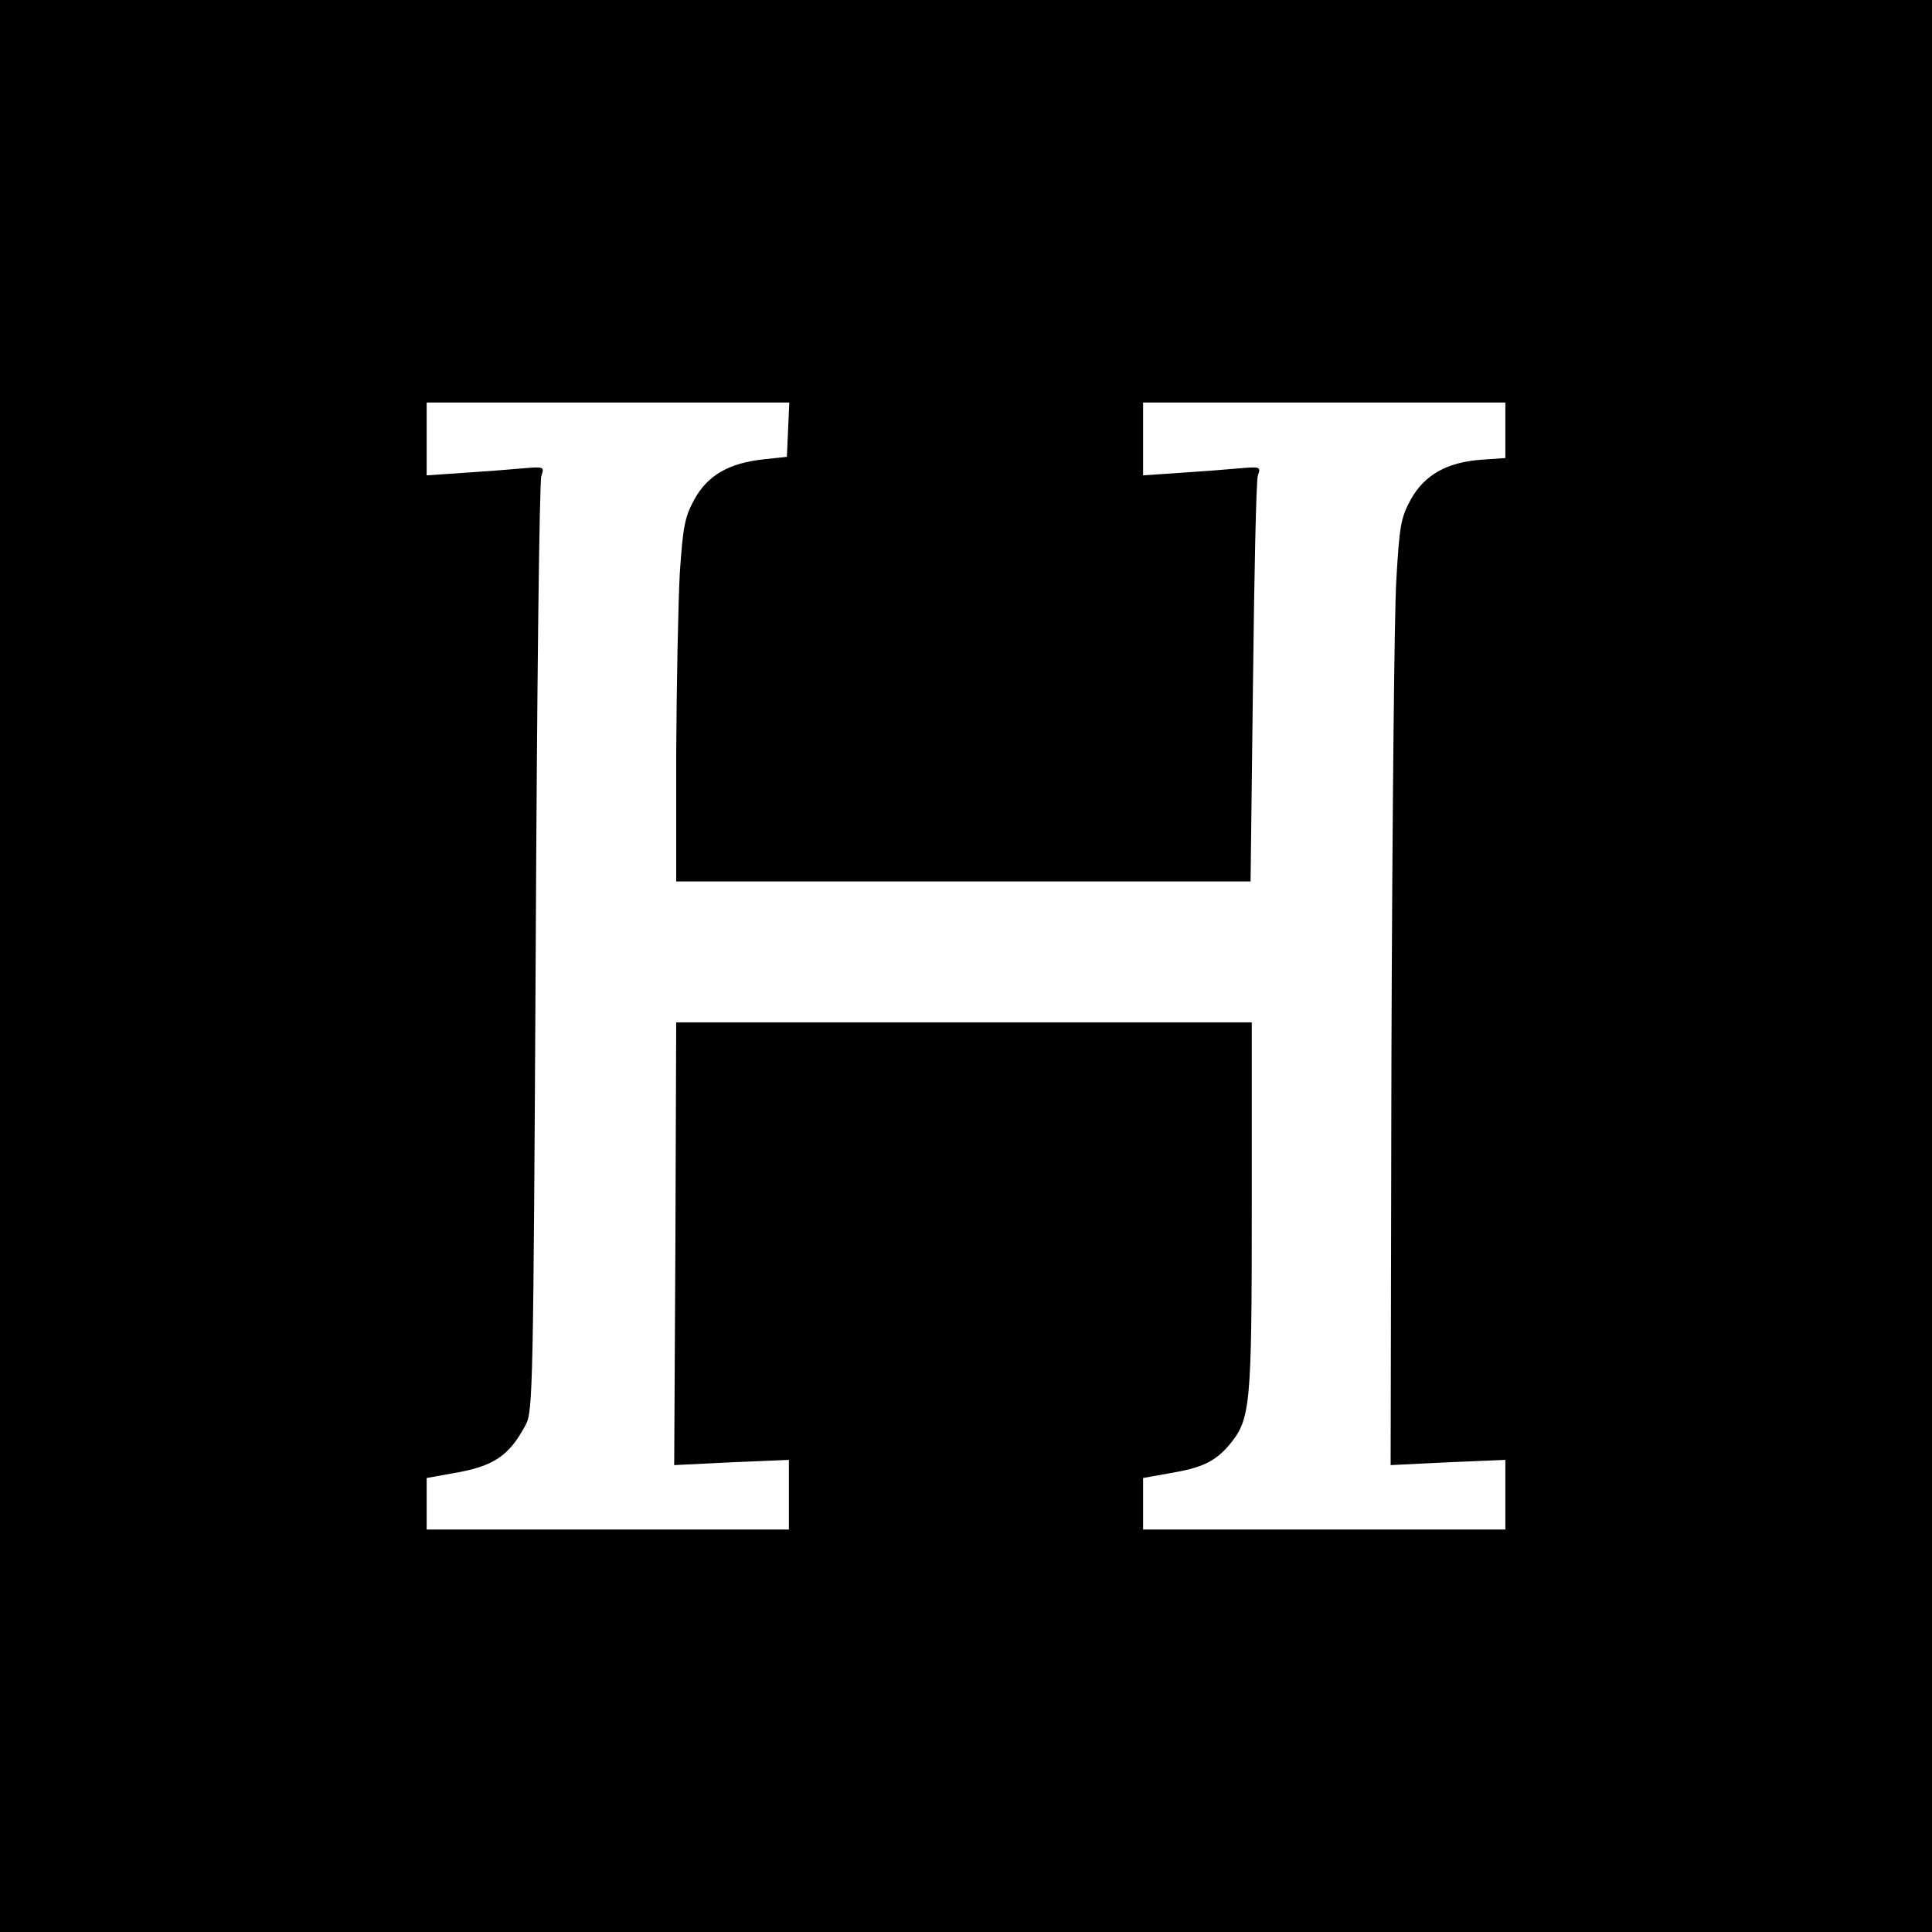
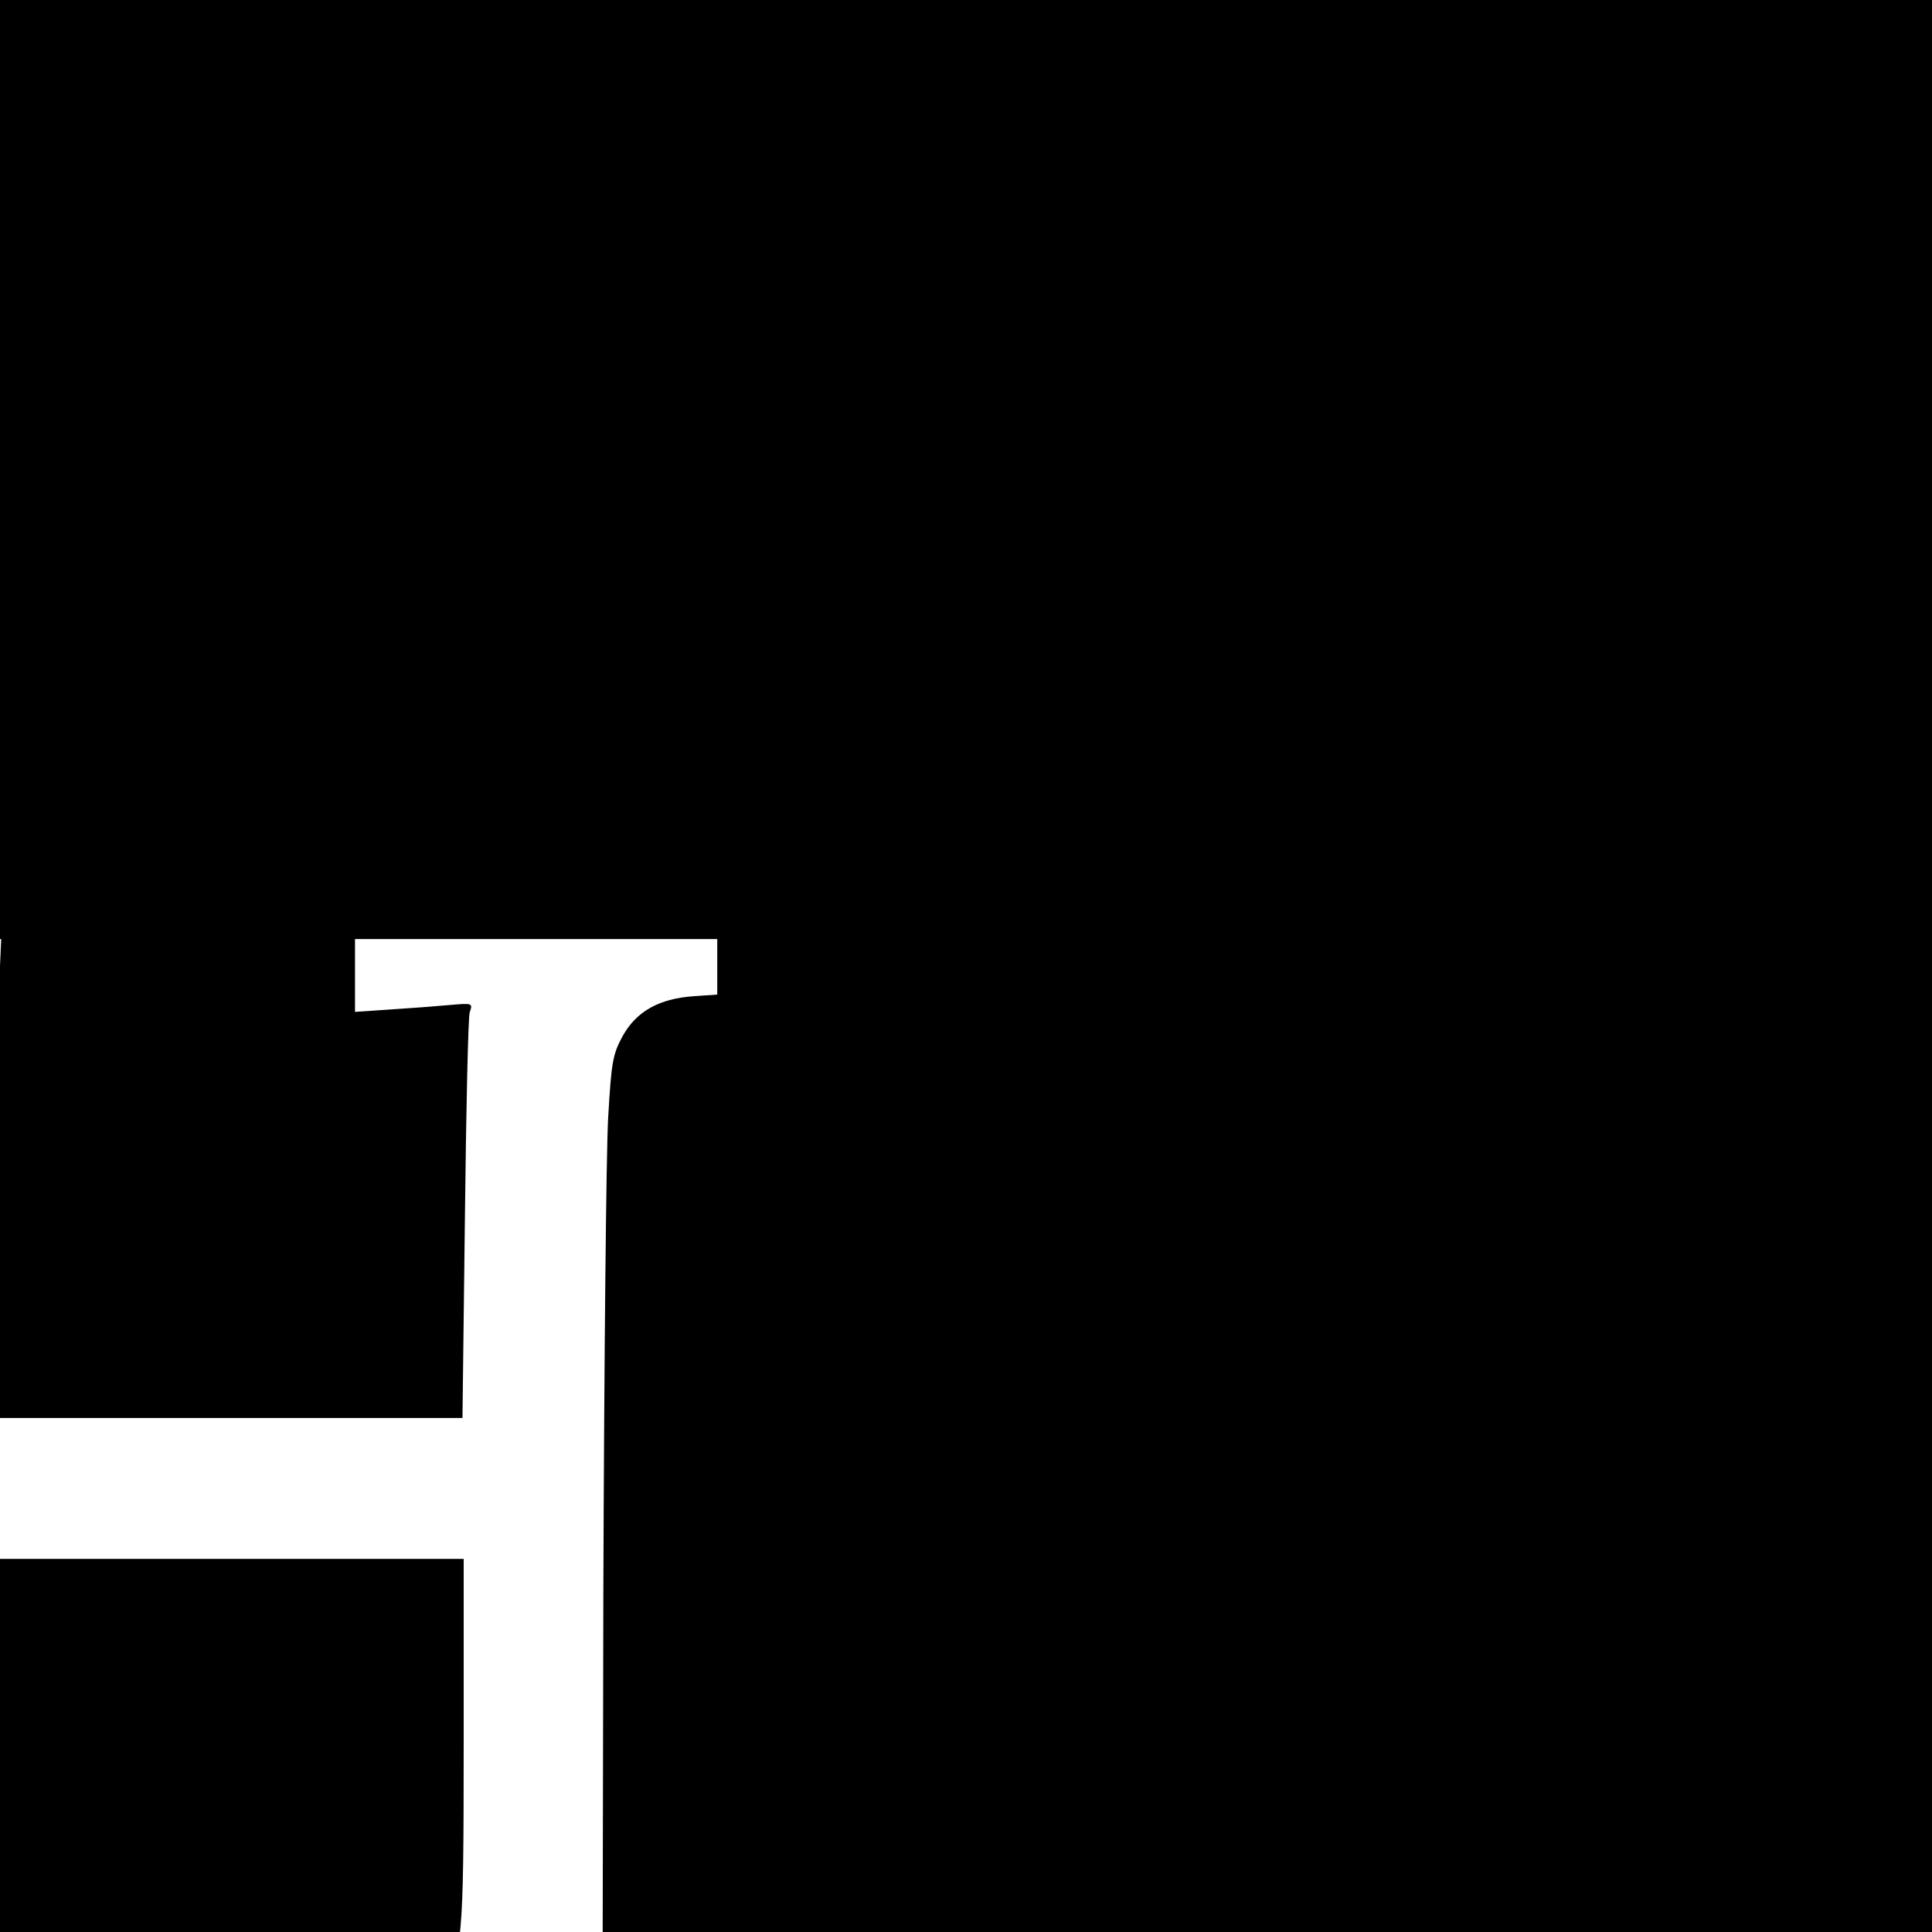
<svg xmlns="http://www.w3.org/2000/svg" version="1.0" width="480pt" height="480pt" viewBox="0 0 480 480" preserveAspectRatio="xMidYMid meet">
  <g transform="translate(0,480) scale(0.1,-0.1)" fill="#000000" stroke="none">
-     <path d="M0 2400 l0 -2400 2400 0 2400 0 0 2400 0 2400 -2400 0 -2400 0 0 -2400z m1958 1333 l-3 -68 -56 -6 c-88 -9 -141 -40 -174 -100 -24 -44 -28 -67 -36 -182 -4 -73 -8 -275 -9 -449 l0 -318 714 0 713 0 6 493 c3 270 8 502 12 515 8 23 7 23 -51 18 -33 -3 -98 -8 -146 -11 l-88 -6 0 90 0 91 450 0 450 0 0 -69 0 -69 -58 -4 c-87 -6 -143 -38 -177 -99 -25 -46 -28 -65 -36 -202 -5 -84 -10 -612 -12 -1174 l-2 -1023 143 7 142 6 0 -86 0 -87 -450 0 -450 0 0 64 0 64 67 12 c79 13 112 29 147 70 53 64 56 93 56 592 l0 458 -715 0 -715 0 -2 -550 -3 -550 143 7 142 6 0 -86 0 -87 -450 0 -450 0 0 64 0 64 67 12 c100 17 138 43 179 120 18 33 19 88 25 1185 3 633 9 1160 14 1173 8 23 7 23 -51 18 -33 -3 -98 -8 -146 -11 l-88 -6 0 90 0 91 450 0 451 0 -3 -67z" />
+     <path d="M0 2400 l0 -2400 2400 0 2400 0 0 2400 0 2400 -2400 0 -2400 0 0 -2400z l-3 -68 -56 -6 c-88 -9 -141 -40 -174 -100 -24 -44 -28 -67 -36 -182 -4 -73 -8 -275 -9 -449 l0 -318 714 0 713 0 6 493 c3 270 8 502 12 515 8 23 7 23 -51 18 -33 -3 -98 -8 -146 -11 l-88 -6 0 90 0 91 450 0 450 0 0 -69 0 -69 -58 -4 c-87 -6 -143 -38 -177 -99 -25 -46 -28 -65 -36 -202 -5 -84 -10 -612 -12 -1174 l-2 -1023 143 7 142 6 0 -86 0 -87 -450 0 -450 0 0 64 0 64 67 12 c79 13 112 29 147 70 53 64 56 93 56 592 l0 458 -715 0 -715 0 -2 -550 -3 -550 143 7 142 6 0 -86 0 -87 -450 0 -450 0 0 64 0 64 67 12 c100 17 138 43 179 120 18 33 19 88 25 1185 3 633 9 1160 14 1173 8 23 7 23 -51 18 -33 -3 -98 -8 -146 -11 l-88 -6 0 90 0 91 450 0 451 0 -3 -67z" />
  </g>
</svg>